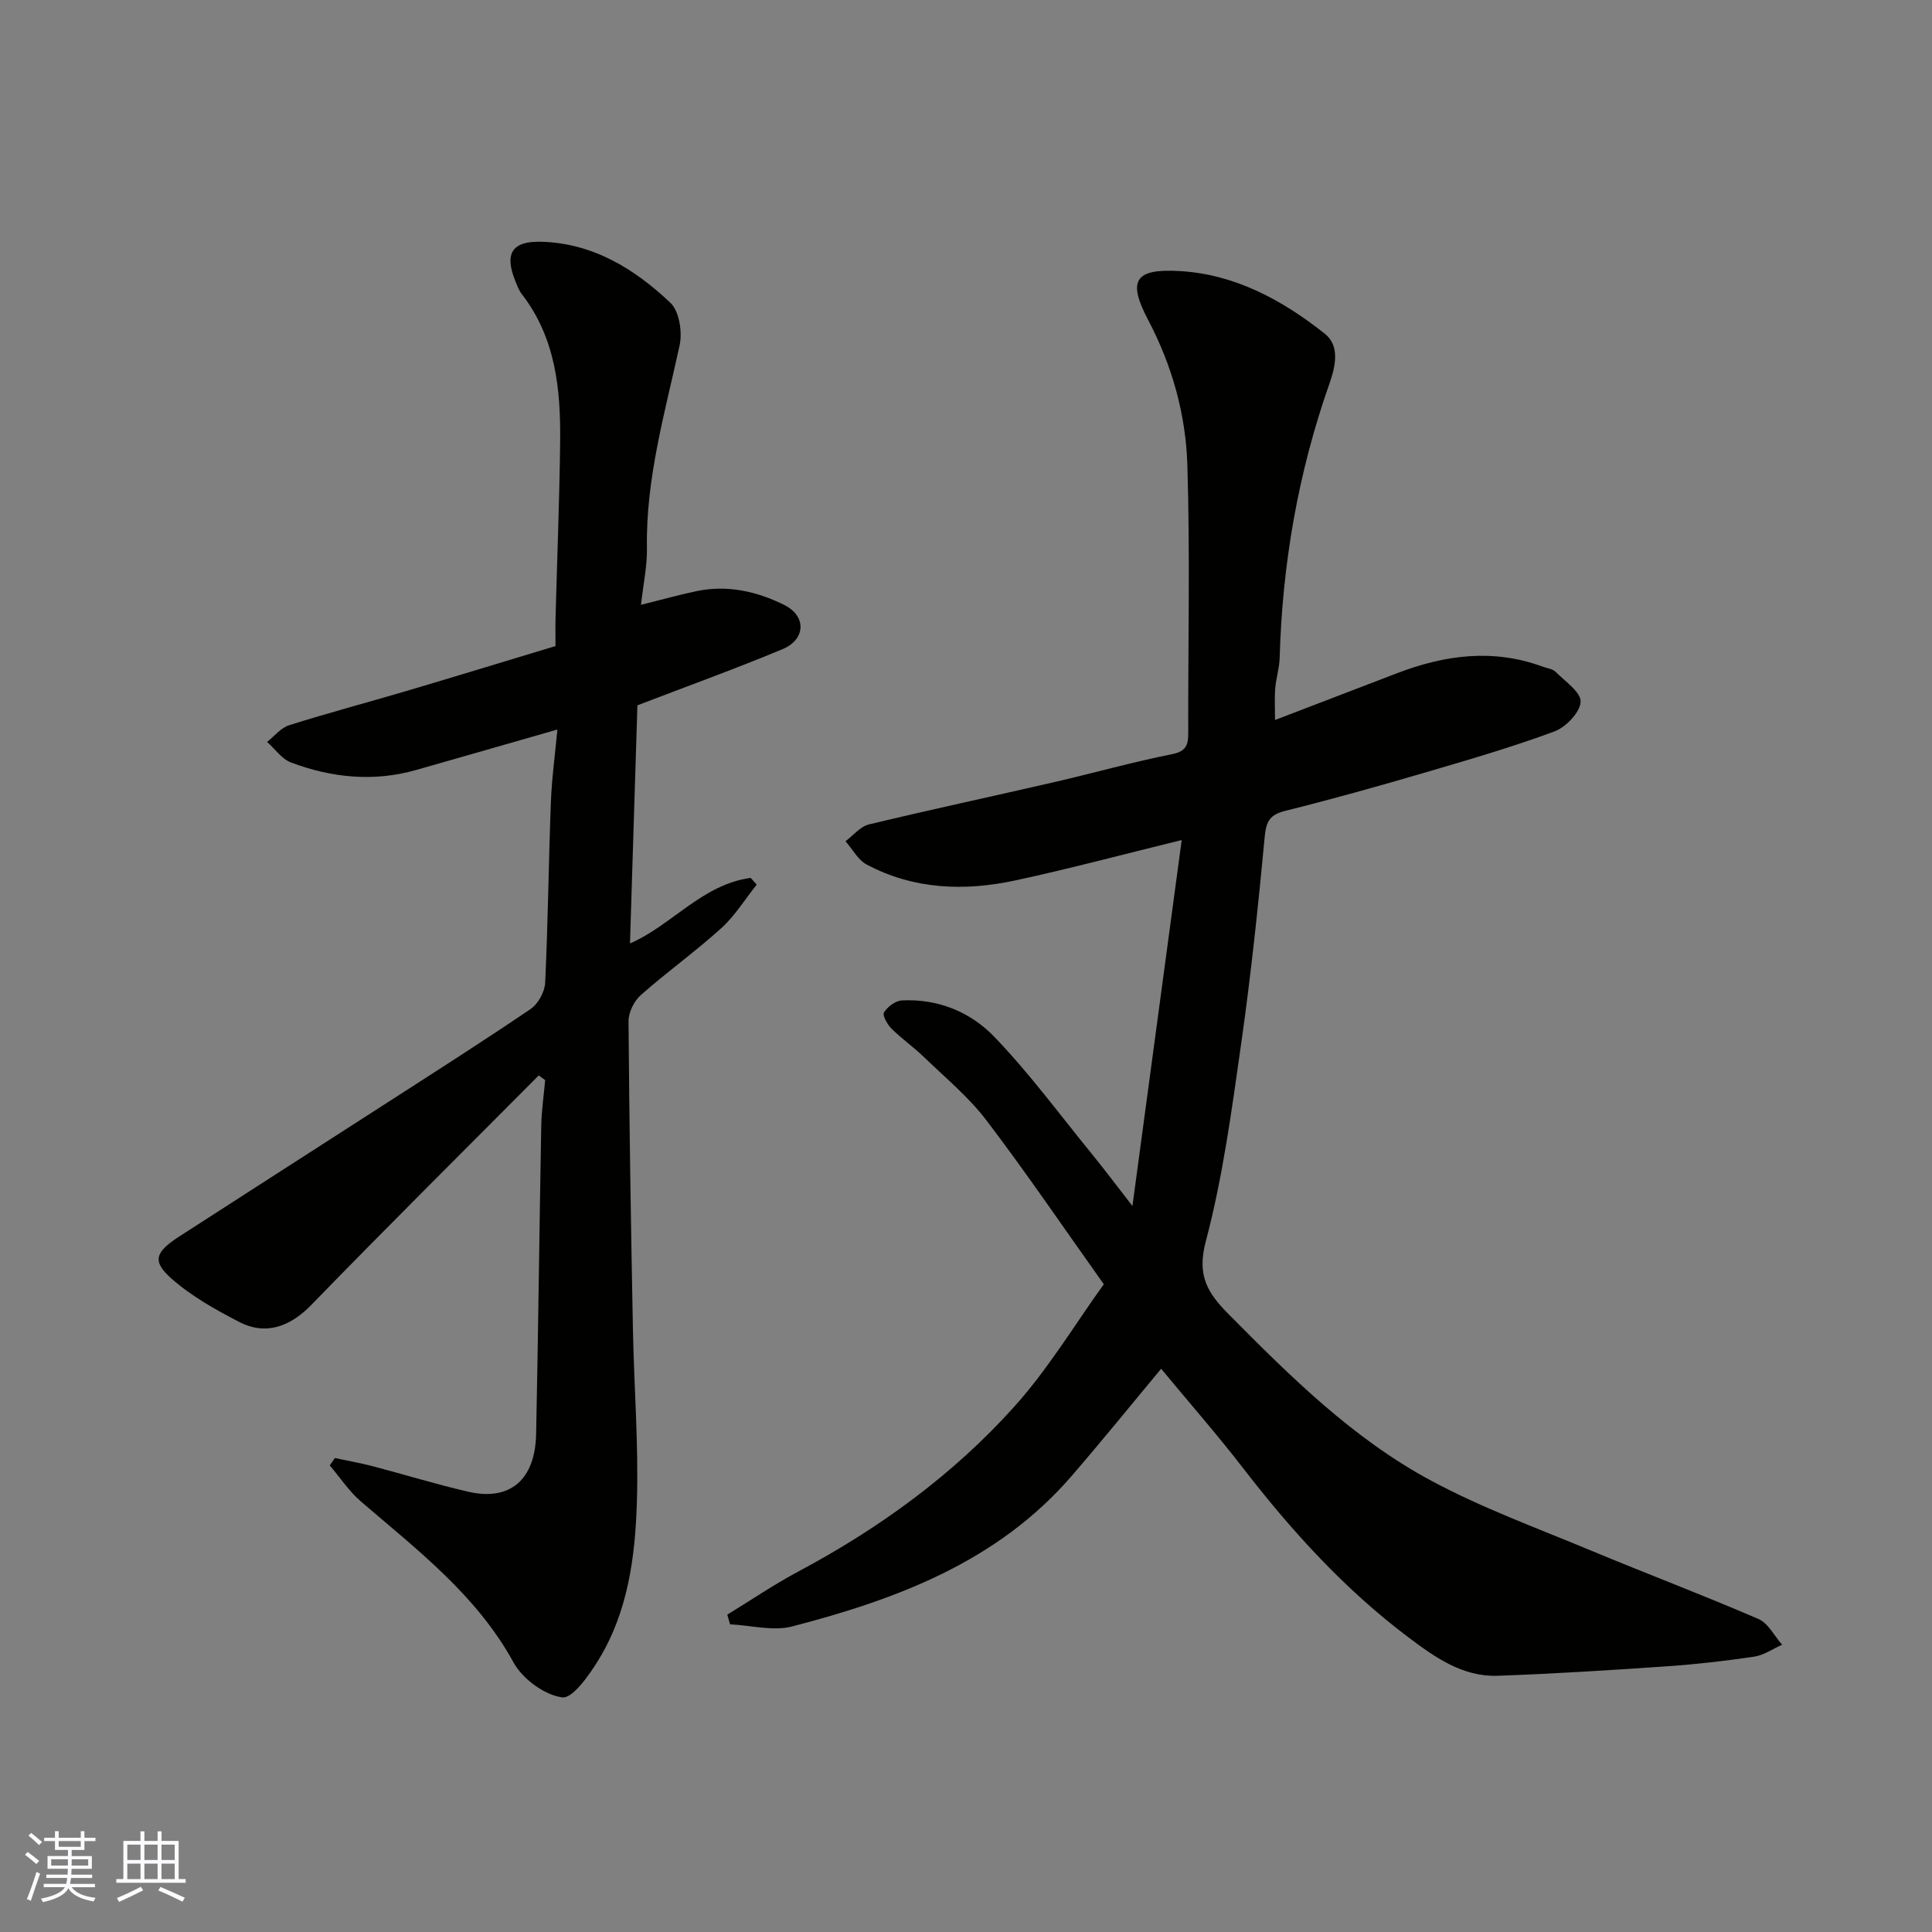
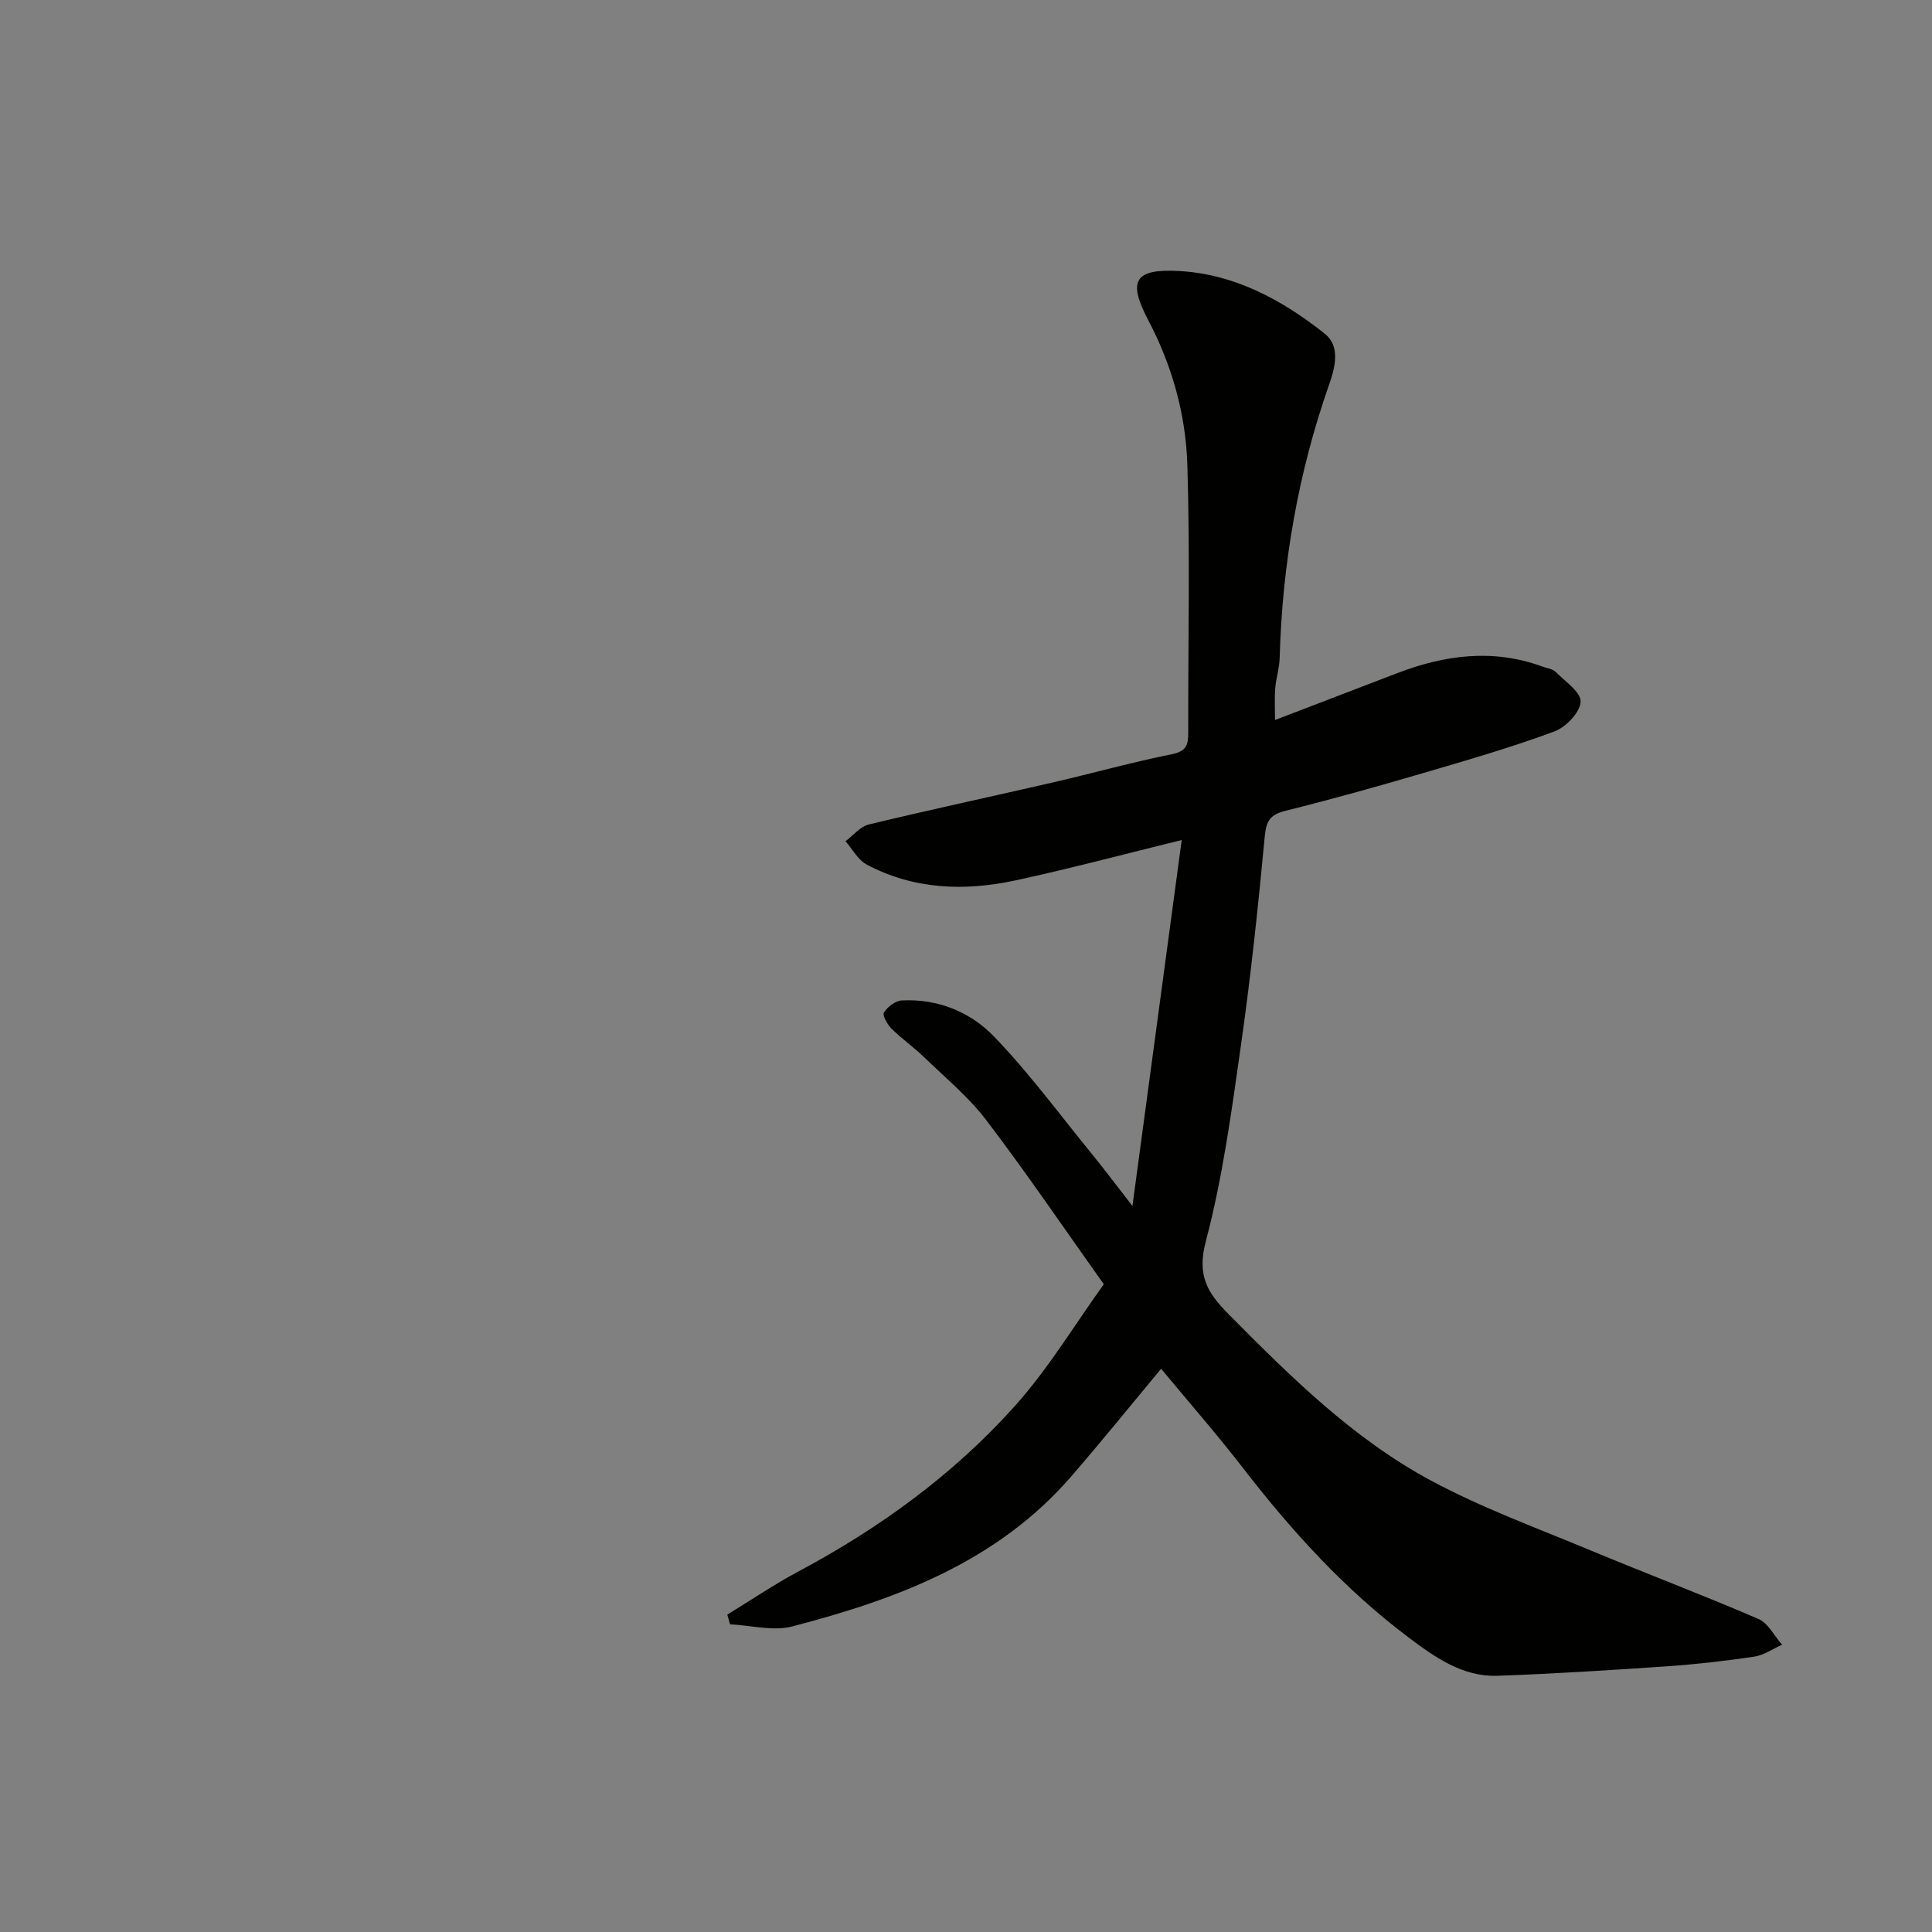
<svg xmlns="http://www.w3.org/2000/svg" enable-background="new 0 0 400 400" viewBox="0 0 400 400">
  <rect x="0" y="0" width="400" height="400" fill="#808080" stroke="none" />
  <path d="m240.4 283.39c-6.23 7.48-12.28 14.97-18.57 22.24-15.29 17.68-36.06 25.45-57.79 31.1-3.99 1.04-8.58-.23-12.89-.43-.19-.67-.38-1.34-.57-2.01 4.9-2.99 9.67-6.24 14.72-8.93 16.81-8.97 32.08-20.06 44.77-34.21 7.02-7.83 12.52-17.02 18.46-25.26-8.52-11.98-16.12-23.2-24.33-33.97-3.69-4.85-8.53-8.83-12.95-13.11-2.12-2.05-4.58-3.76-6.67-5.84-.87-.86-1.93-2.77-1.56-3.36.73-1.17 2.37-2.41 3.69-2.48 7.41-.39 14.18 2.37 19.07 7.45 7.27 7.53 13.53 16.06 20.17 24.2 2.56 3.13 4.98 6.37 8.51 10.91 3.49-25.92 6.79-50.45 10.2-75.77-12.15 2.98-23.21 5.94-34.39 8.35-10.55 2.28-21.06 1.92-30.84-3.28-1.8-.96-2.93-3.18-4.38-4.82 1.61-1.2 3.06-3.05 4.86-3.48 12.65-3.05 25.38-5.77 38.06-8.69 8.25-1.9 16.41-4.2 24.7-5.86 2.96-.59 3.35-1.97 3.34-4.38-.04-18.5.39-37-.18-55.48-.32-10.45-3.14-20.57-8.1-30-4.32-8.19-2.85-10.7 6.51-10.16 11.45.66 21.26 6.01 30.03 12.96 3.17 2.51 2.26 6.7.95 10.42-6.45 18.35-9.74 37.29-10.28 56.73-.06 2.11-.75 4.19-.92 6.3-.16 1.98-.04 3.98-.04 6.54 8.66-3.32 16.93-6.48 25.19-9.66 9.92-3.81 19.94-5.17 30.21-1.39.91.34 2.06.45 2.69 1.08 1.97 1.97 5.29 4.23 5.18 6.21-.12 2.2-3.07 5.26-5.45 6.14-8.83 3.26-17.9 5.9-26.95 8.55-9.52 2.79-19.07 5.47-28.69 7.86-3.12.78-3.99 2.02-4.3 5.25-1.35 14.35-2.86 28.71-4.89 42.98-1.95 13.72-3.79 27.56-7.32 40.91-1.87 7.07.29 10.62 4.74 15.11 12.8 12.92 25.73 25.74 41.83 34.4 10.56 5.68 21.94 9.83 33.04 14.46 11.57 4.82 23.3 9.25 34.8 14.22 2.03.87 3.29 3.51 4.91 5.33-1.92.85-3.77 2.17-5.77 2.47-5.99.89-12.02 1.58-18.06 2-11.69.8-23.38 1.55-35.08 1.96-7.27.26-13.05-3.89-18.49-7.98-13.11-9.86-24.06-21.9-34.08-34.85-5.51-7.15-11.46-13.93-17.09-20.73z" fill="#010100" />
-   <path d="m111.55 222.65c-15.72 15.81-31.55 31.51-47.08 47.5-4.28 4.41-9.32 6.44-14.91 3.56-4.95-2.55-9.95-5.36-14.08-9.01-4.05-3.59-3.36-5.47 1.65-8.71 13.97-9.03 27.99-18 41.97-27.01 10.29-6.63 20.62-13.2 30.75-20.07 1.56-1.06 2.93-3.55 3.02-5.45.59-12.42.71-24.87 1.18-37.29.18-4.91.86-9.8 1.35-15.13-10.24 2.94-19.73 5.67-29.22 8.37-8.81 2.51-17.49 1.62-25.92-1.54-1.92-.72-3.32-2.81-4.96-4.26 1.51-1.19 2.85-2.92 4.56-3.46 8.05-2.54 16.23-4.71 24.33-7.1 10.26-3.04 20.48-6.17 30.82-9.29 0-2.25-.04-4.07.01-5.89.32-12.1.81-24.2.95-36.3.13-10.91-.9-21.61-7.96-30.71-.59-.76-.93-1.73-1.3-2.64-2.32-5.67-.75-8.3 5.22-8.17 10.76.25 19.41 5.58 26.87 12.64 1.84 1.74 2.5 6.06 1.91 8.8-3.02 13.89-7.02 27.56-6.77 42 .06 3.71-.75 7.43-1.23 11.73 4.37-1.08 7.93-2.09 11.54-2.84 6.37-1.32 12.48.06 18.12 2.87 4.63 2.31 4.46 7.14-.35 9.15-9.74 4.06-19.69 7.65-30.05 11.63-.5 16.08-1.02 32.73-1.54 49.3 8.6-3.71 14.97-12.24 24.99-13.57.42.46.83.93 1.25 1.39-2.42 3.03-4.5 6.45-7.34 9.02-5.34 4.84-11.24 9.06-16.65 13.84-1.4 1.23-2.56 3.59-2.55 5.42.15 21.27.5 42.54.91 63.8.23 11.94 1.19 23.89.82 35.8-.35 11.26-1.83 22.59-7.87 32.51-1.94 3.19-5.42 8.18-7.6 7.88-3.68-.49-8.2-3.82-10.06-7.21-7.67-13.99-19.93-23.3-31.6-33.34-2.47-2.12-4.33-4.97-6.46-7.48.35-.51.71-1.01 1.06-1.52 2.59.56 5.21 1.01 7.78 1.68 6.61 1.73 13.15 3.75 19.8 5.29 8.65 2.01 13.89-2.42 14.09-11.95.44-21.27.67-42.53 1.06-63.8.06-3.16.53-6.31.81-9.47-.46-.31-.89-.64-1.32-.97z" fill="#010100" />
  <g fill="#fbfafc">
-     <path d="m5.17 384 .55-.58c.85.61 1.65 1.24 2.4 1.87l-.59.64c-.83-.73-1.62-1.37-2.36-1.93m1.22 9.53-.82-.34c.71-1.76 1.37-3.64 1.98-5.63.24.13.5.25.76.36-.6 1.67-1.24 3.54-1.92 5.61m-.5-13.5.57-.54c.56.44 1.31 1.06 2.26 1.87l-.64.64c-.68-.66-1.41-1.32-2.19-1.97m3.25.46h2.24v-1.36h.77v1.36h4.57v-1.36h.76v1.36h2.28v.69h-2.28v1.84h-2.64v1.26h4.18v2.64h-4.21c0 .45-.02.86-.05 1.21h4.32v.69h-4.38c-.04.34-.1.75-.19 1.22h5.15v.69h-4.82c.87 1.19 2.51 1.92 4.93 2.19-.17.31-.3.57-.37.76-2.77-.49-4.52-1.41-5.26-2.76-.56 1.26-2.3 2.23-5.24 2.9-.12-.24-.26-.48-.43-.72 2.73-.55 4.38-1.34 4.96-2.38h-4.38v-.69h4.65c.1-.38.17-.79.21-1.22h-4.32v-.69h4.4c.03-.34.05-.75.05-1.21h-4.2v-2.64h4.23v-1.26h-2.69v-1.84h-2.24zm1.46 4.46v1.29h3.45c.01-.4.02-.57.01-.53v-.32-.45h-3.46zm1.55-2.59h4.57v-1.19h-4.57zm6.11 2.59h-3.42v.77c-.01.19-.01.37-.02.53h3.44z" />
-     <path d="m32.63 379.16h.82v1.98h3.54v7.89h1.45v.78h-14.36v-.78h1.46v-7.89h3.54v-1.98h.82v1.98h2.73zm-3.49 11.48.5.73c-1.61.82-3.28 1.63-5 2.41-.13-.27-.28-.55-.44-.82 1.75-.72 3.4-1.49 4.94-2.32m-2.78-5.55h2.73v-3.18h-2.73zm0 3.95h2.73v-3.2h-2.73zm3.54-3.95h2.73v-3.18h-2.73zm0 3.95h2.73v-3.2h-2.73zm7.89 4.68c-1.84-.92-3.51-1.7-5.02-2.32l.45-.73c1.89.8 3.57 1.55 5.04 2.23zm-1.62-11.81h-2.73v3.18h2.73zm-2.73 7.13h2.73v-3.2h-2.73z" />
-   </g>
+     </g>
</svg>